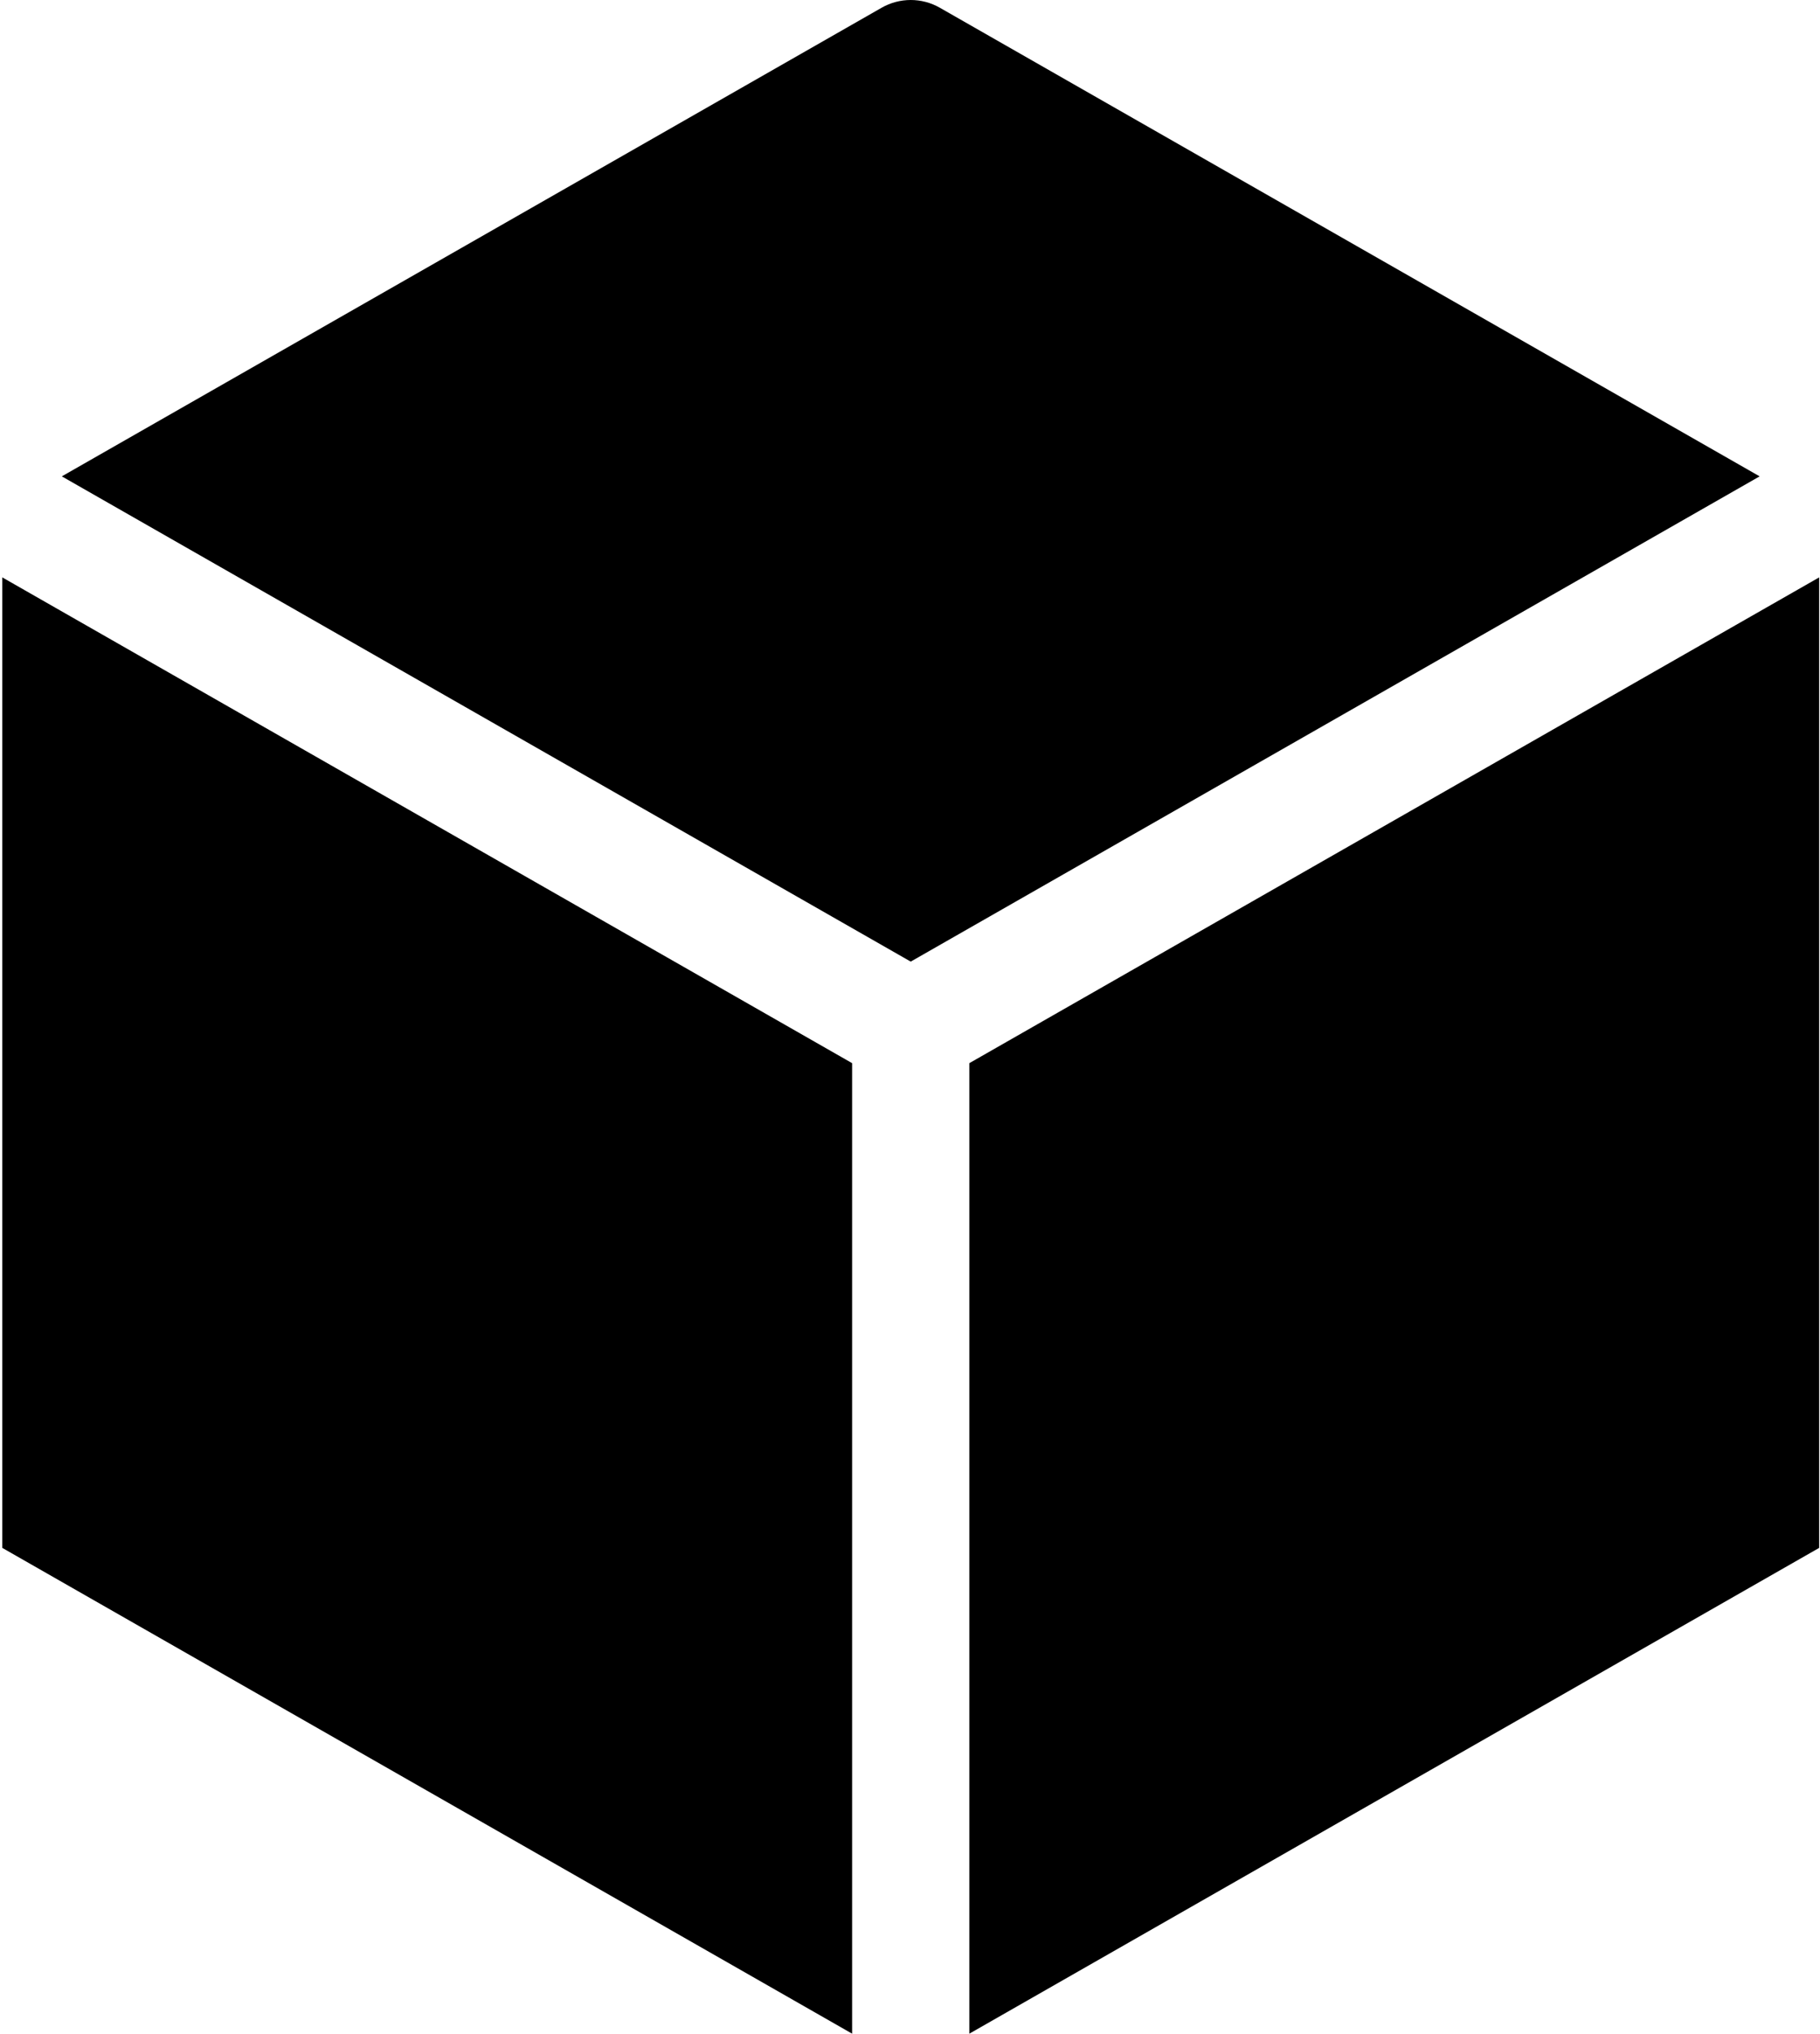
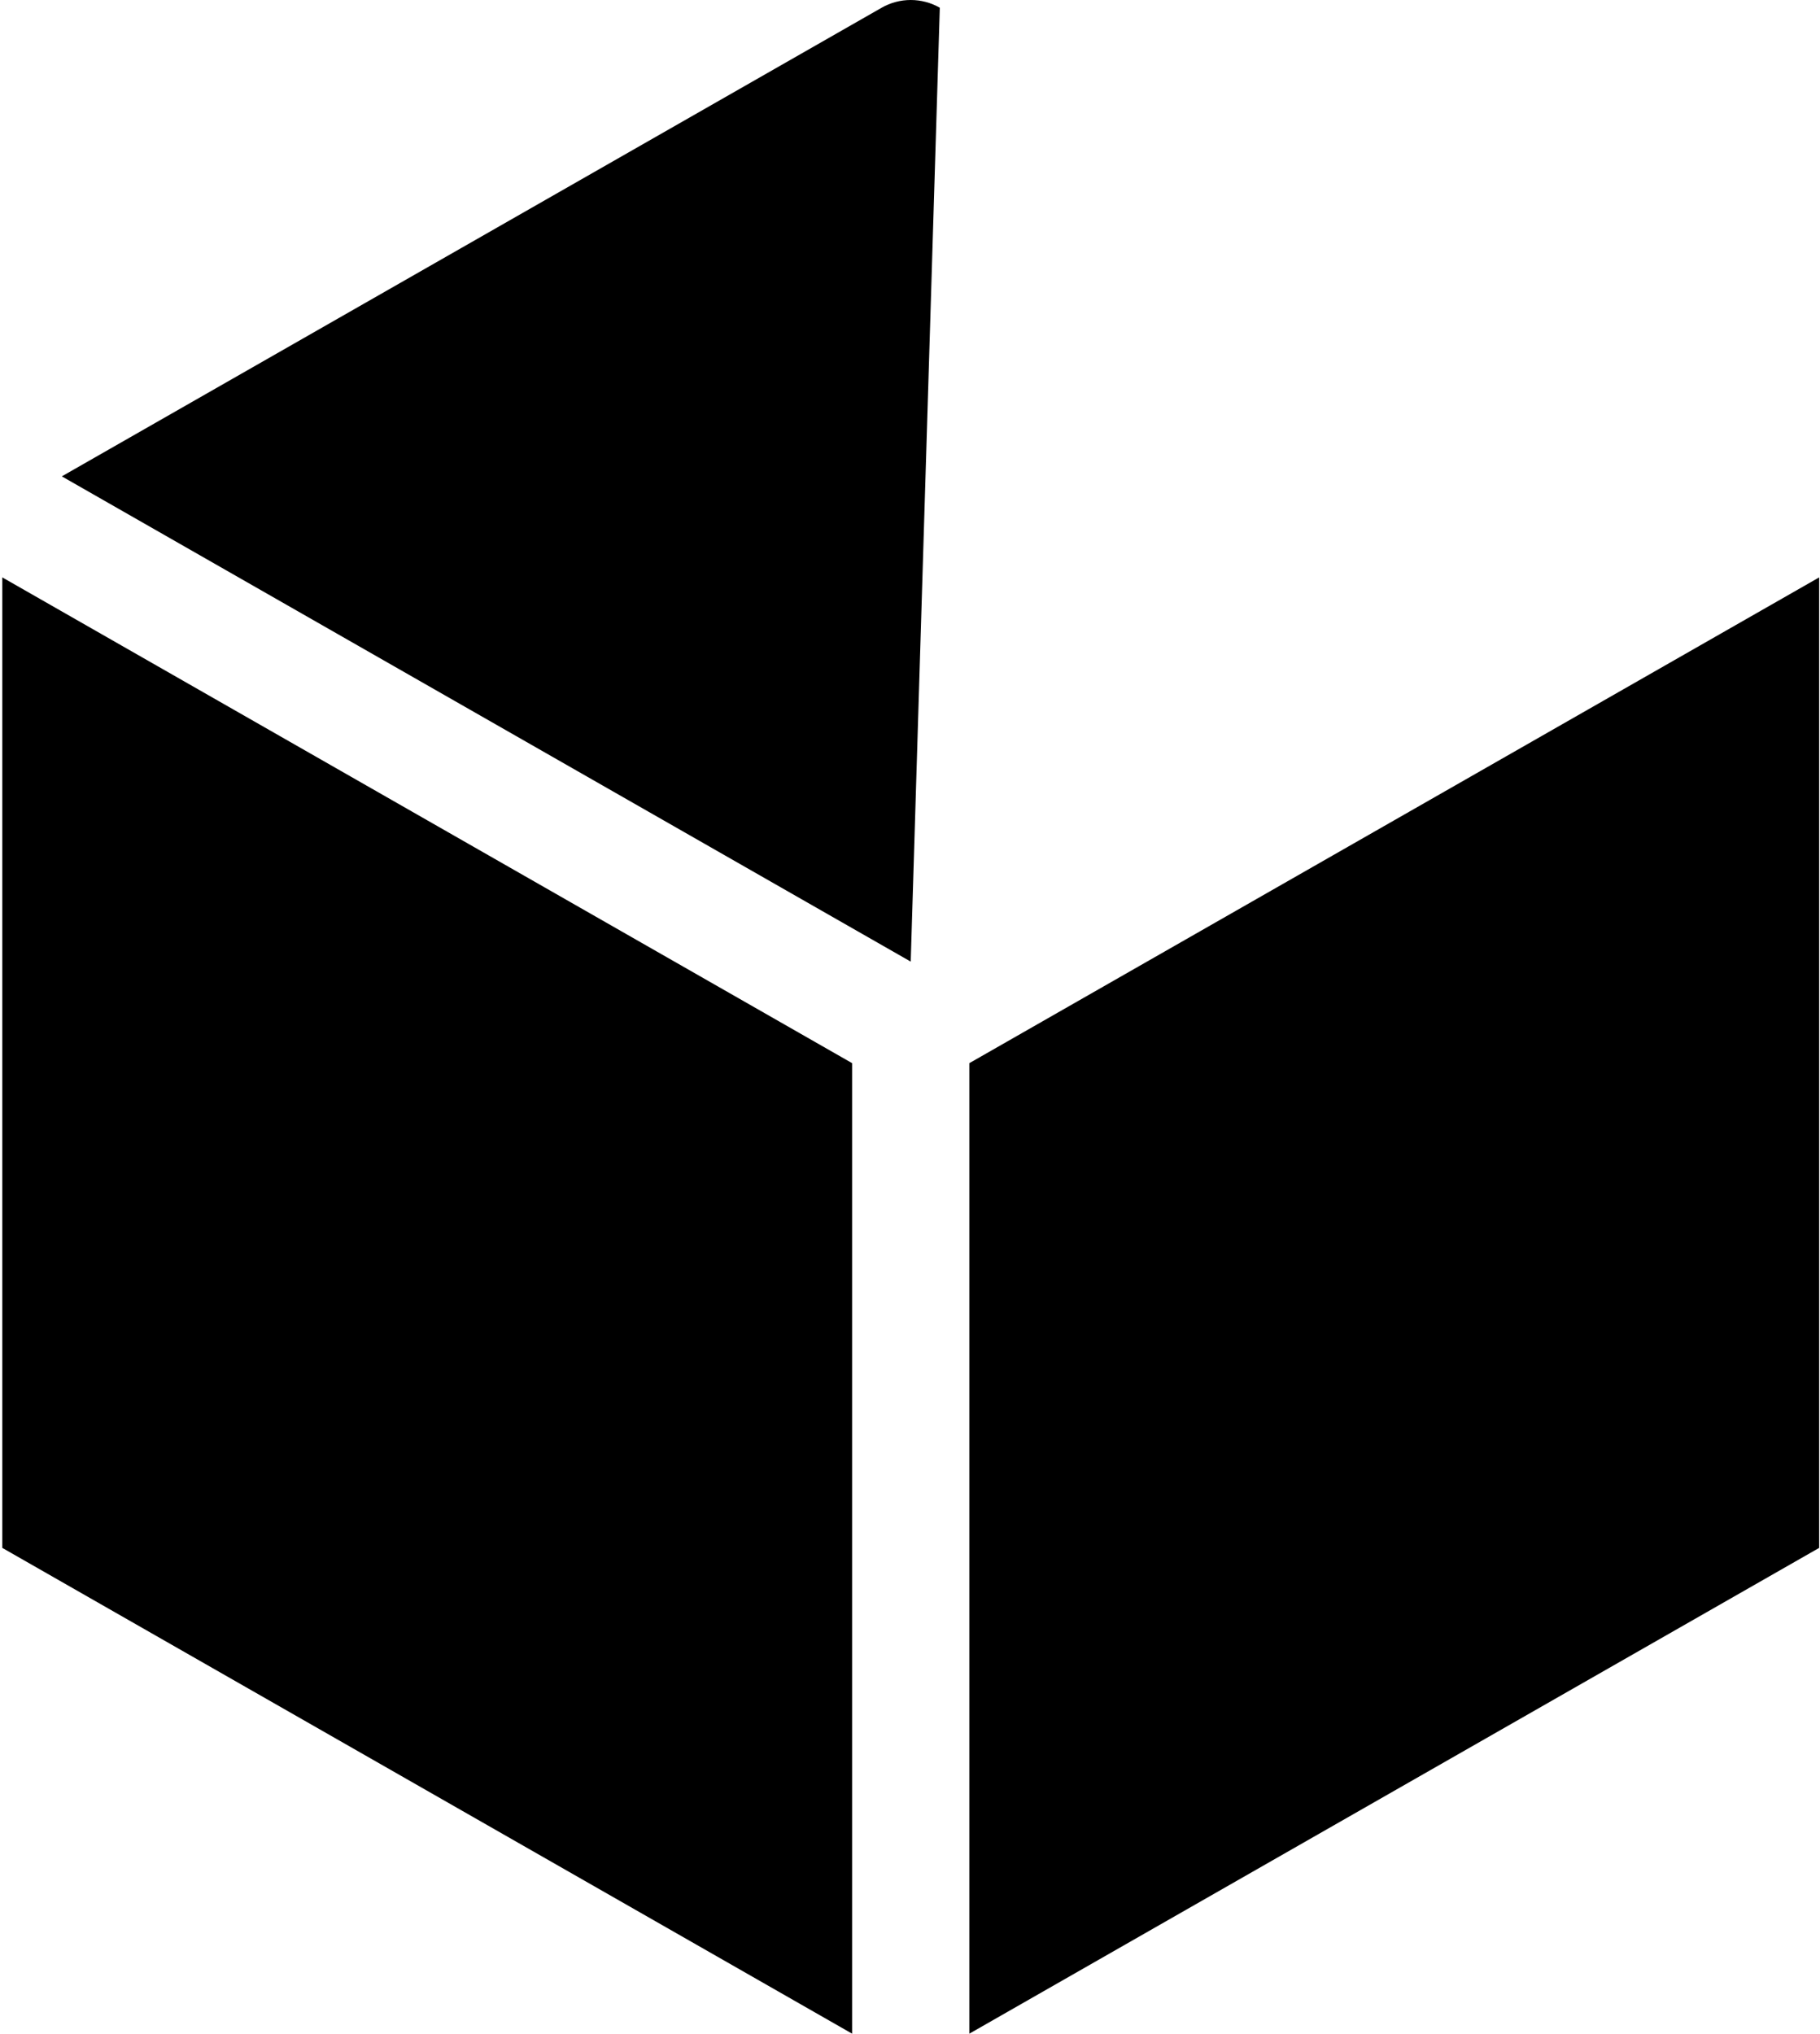
<svg xmlns="http://www.w3.org/2000/svg" width="376" height="420" viewBox="0 0 376 420" fill="none">
-   <path d="M176.041 219.567L0.475 119.244V319.676L176.041 420V219.567ZM200.258 219.567V420L375.825 319.676V119.244L200.258 219.567ZM12.771 98.379L188.149 198.595L363.528 98.379L194.157 1.595C192.328 0.55 190.257 0 188.15 0C186.043 0 183.972 0.55 182.143 1.595L12.771 98.379Z" fill="black" />
+   <path d="M176.041 219.567L0.475 119.244V319.676L176.041 420V219.567ZM200.258 219.567V420L375.825 319.676V119.244L200.258 219.567ZM12.771 98.379L188.149 198.595L194.157 1.595C192.328 0.55 190.257 0 188.15 0C186.043 0 183.972 0.55 182.143 1.595L12.771 98.379Z" fill="black" />
</svg>